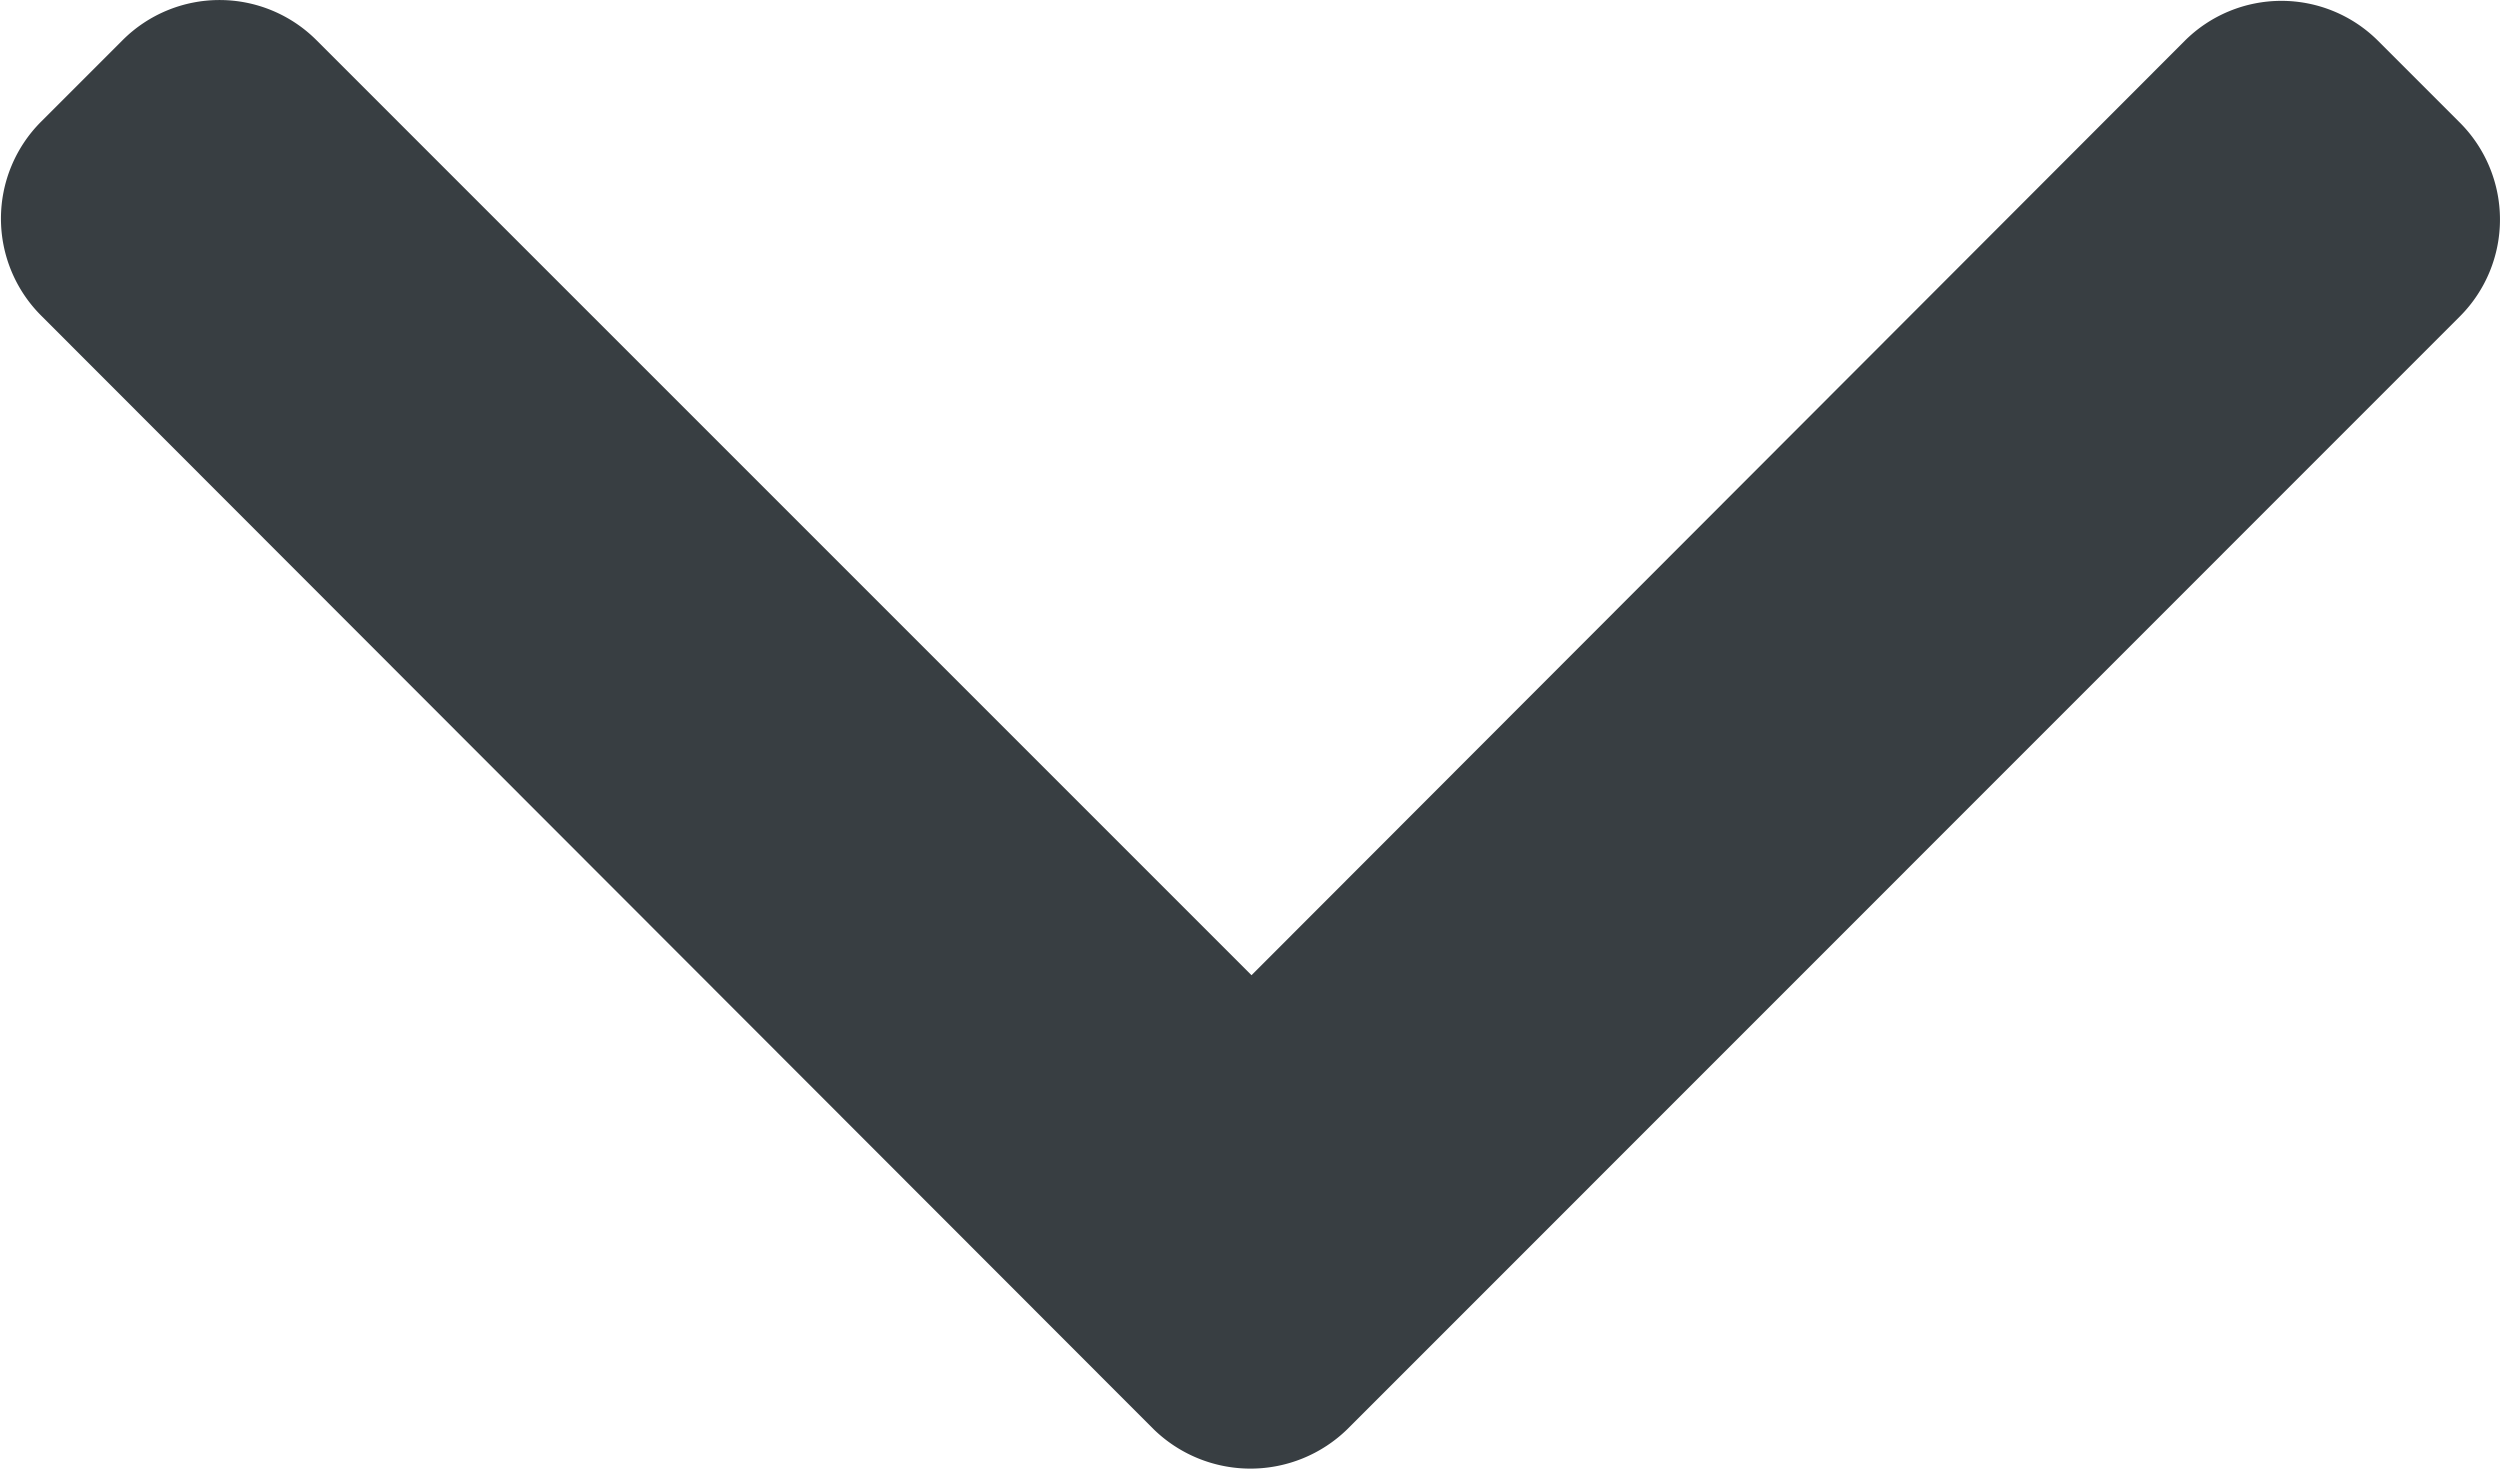
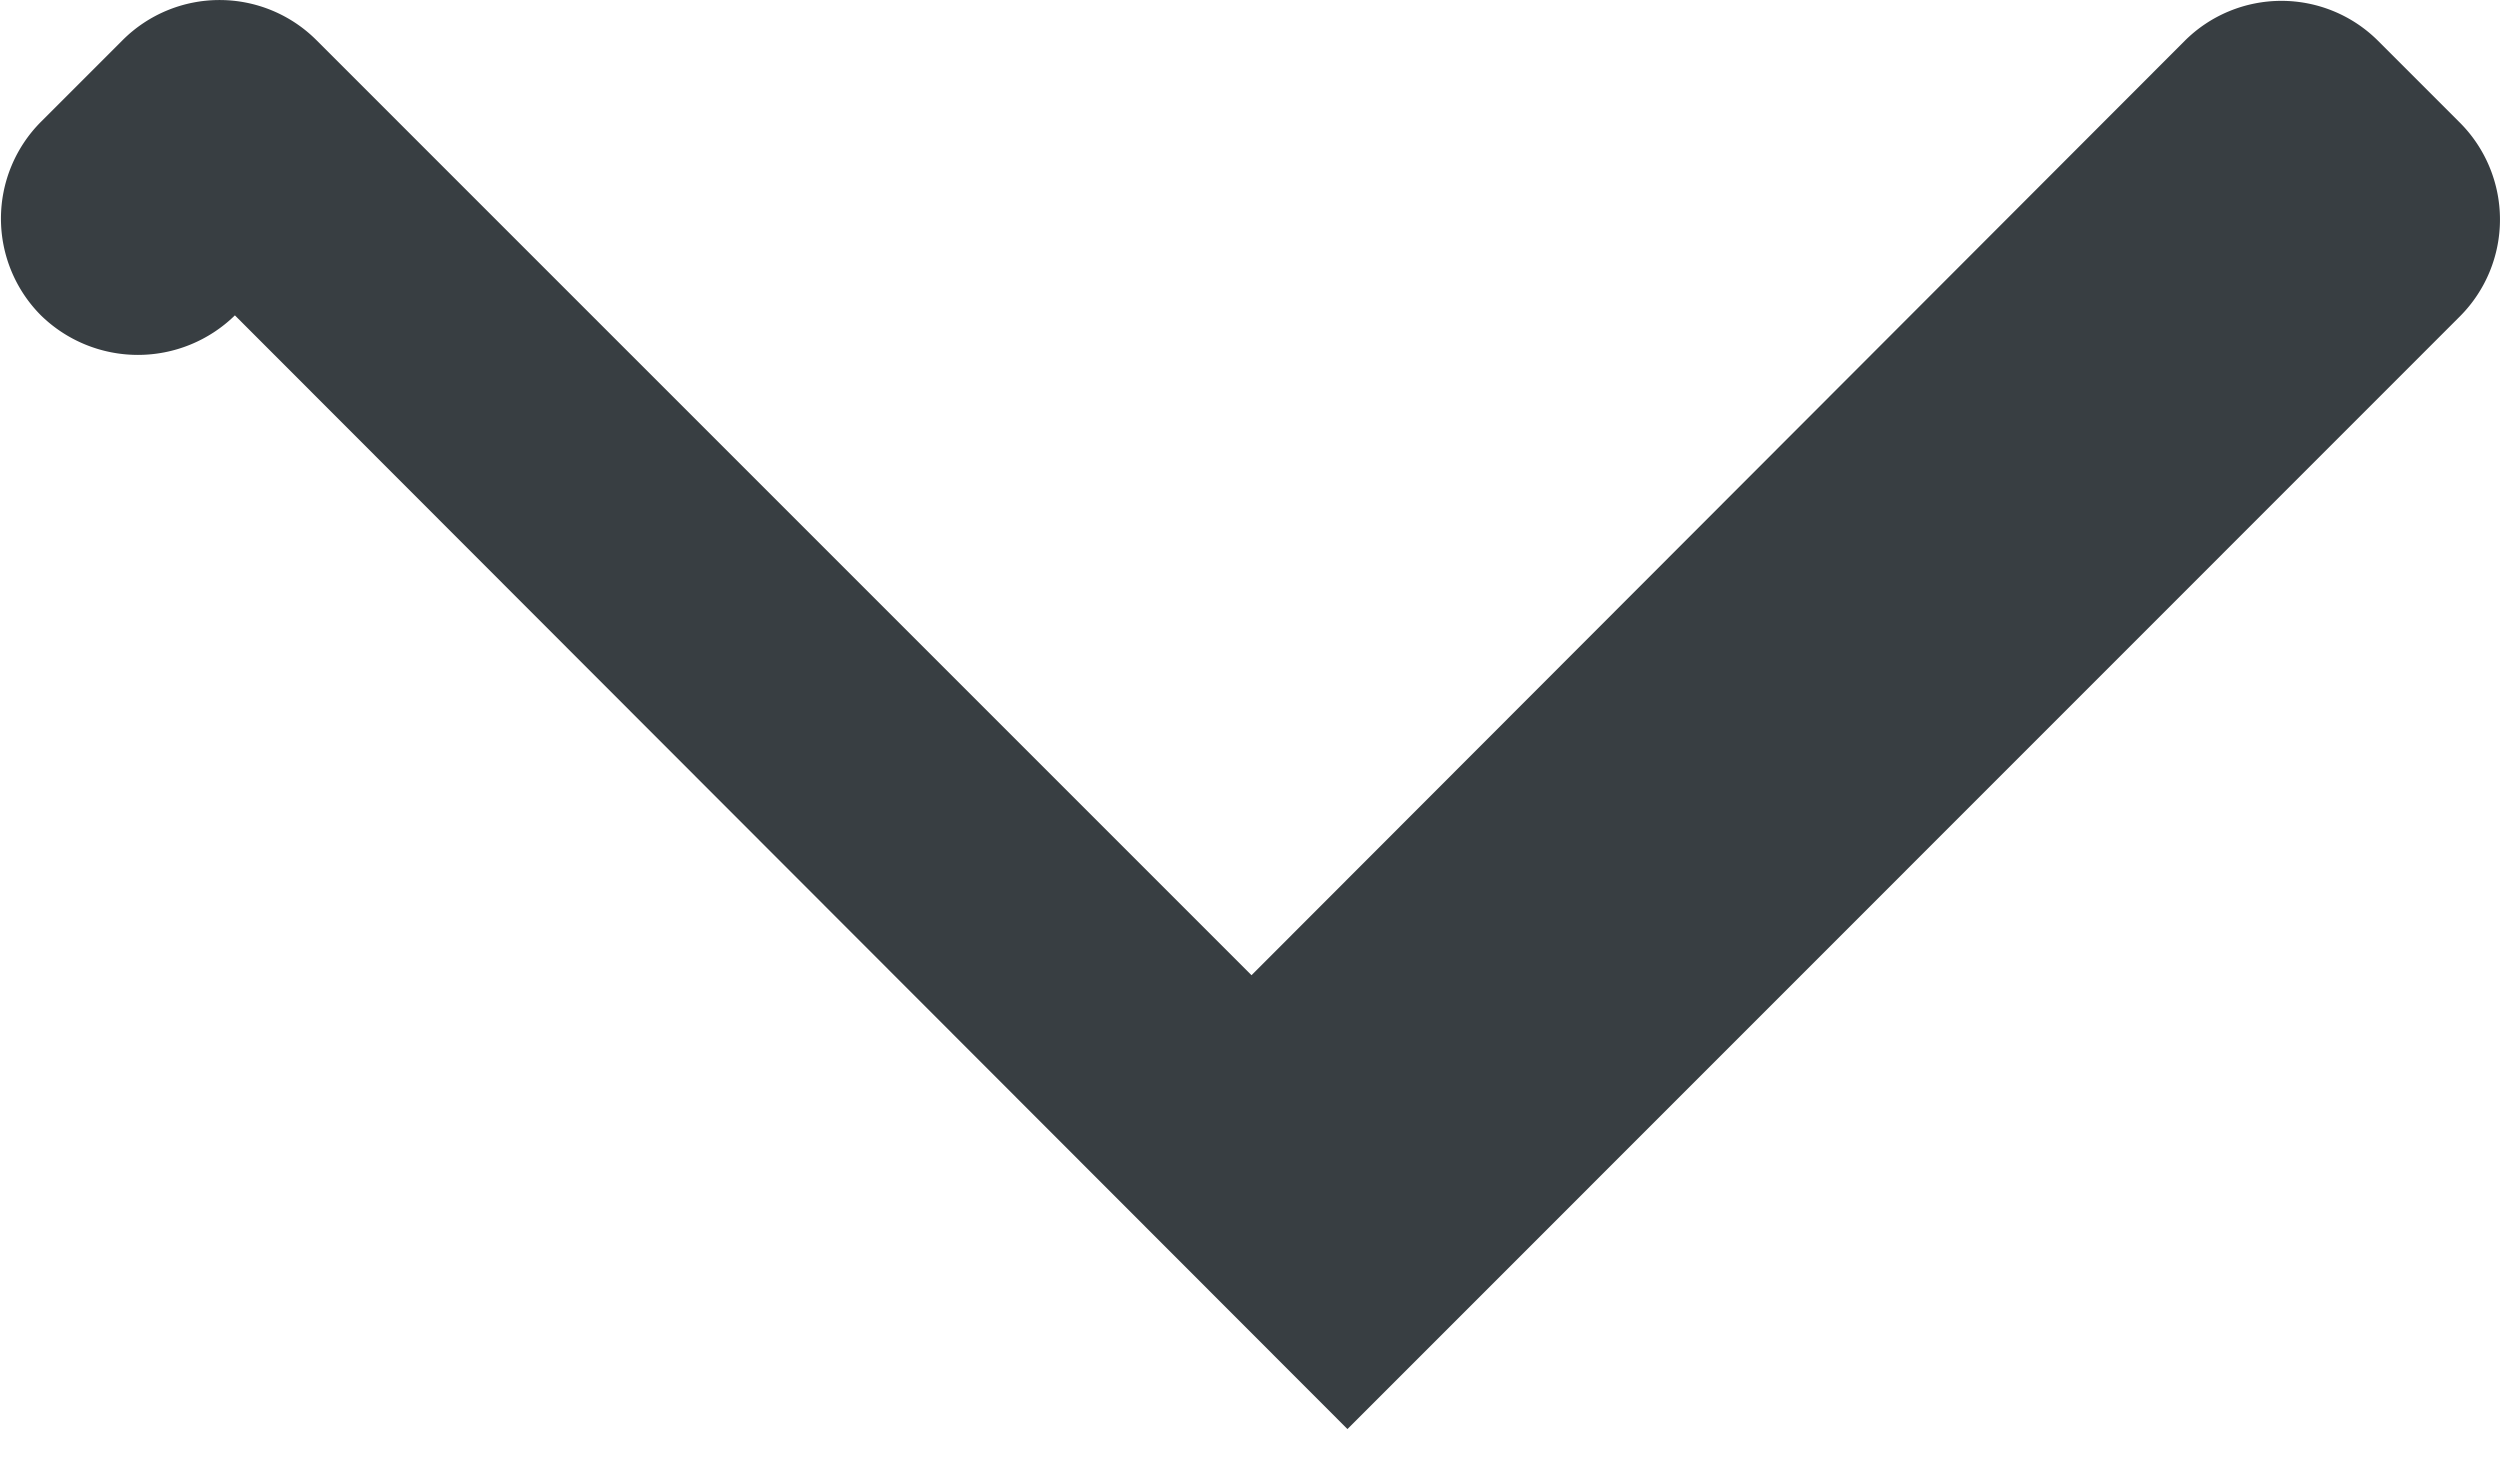
<svg xmlns="http://www.w3.org/2000/svg" width="10.813" height="6.353" viewBox="0 0 10.813 6.353">
  <g id="Groupe_351" data-name="Groupe 351" transform="translate(233.78 253.809) rotate(180)">
    <g id="Groupe_3" data-name="Groupe 3" transform="translate(222.967 247.456)">
-       <path id="Tracé_1" data-name="Tracé 1" d="M4.985,101.65.173,106.463a.593.593,0,0,0,0,.837l.354.354a.592.592,0,0,0,.837,0L5.4,103.613l4.045,4.045a.593.593,0,0,0,.837,0l.354-.354a.593.593,0,0,0,0-.837L5.824,101.65a.6.6,0,0,0-.839,0Z" transform="translate(0 -101.478)" fill="#383e42" />
+       <path id="Tracé_1" data-name="Tracé 1" d="M4.985,101.65.173,106.463a.593.593,0,0,0,0,.837l.354.354a.592.592,0,0,0,.837,0L5.4,103.613l4.045,4.045a.593.593,0,0,0,.837,0l.354-.354a.593.593,0,0,0,0-.837a.6.6,0,0,0-.839,0Z" transform="translate(0 -101.478)" fill="#383e42" />
    </g>
  </g>
</svg>